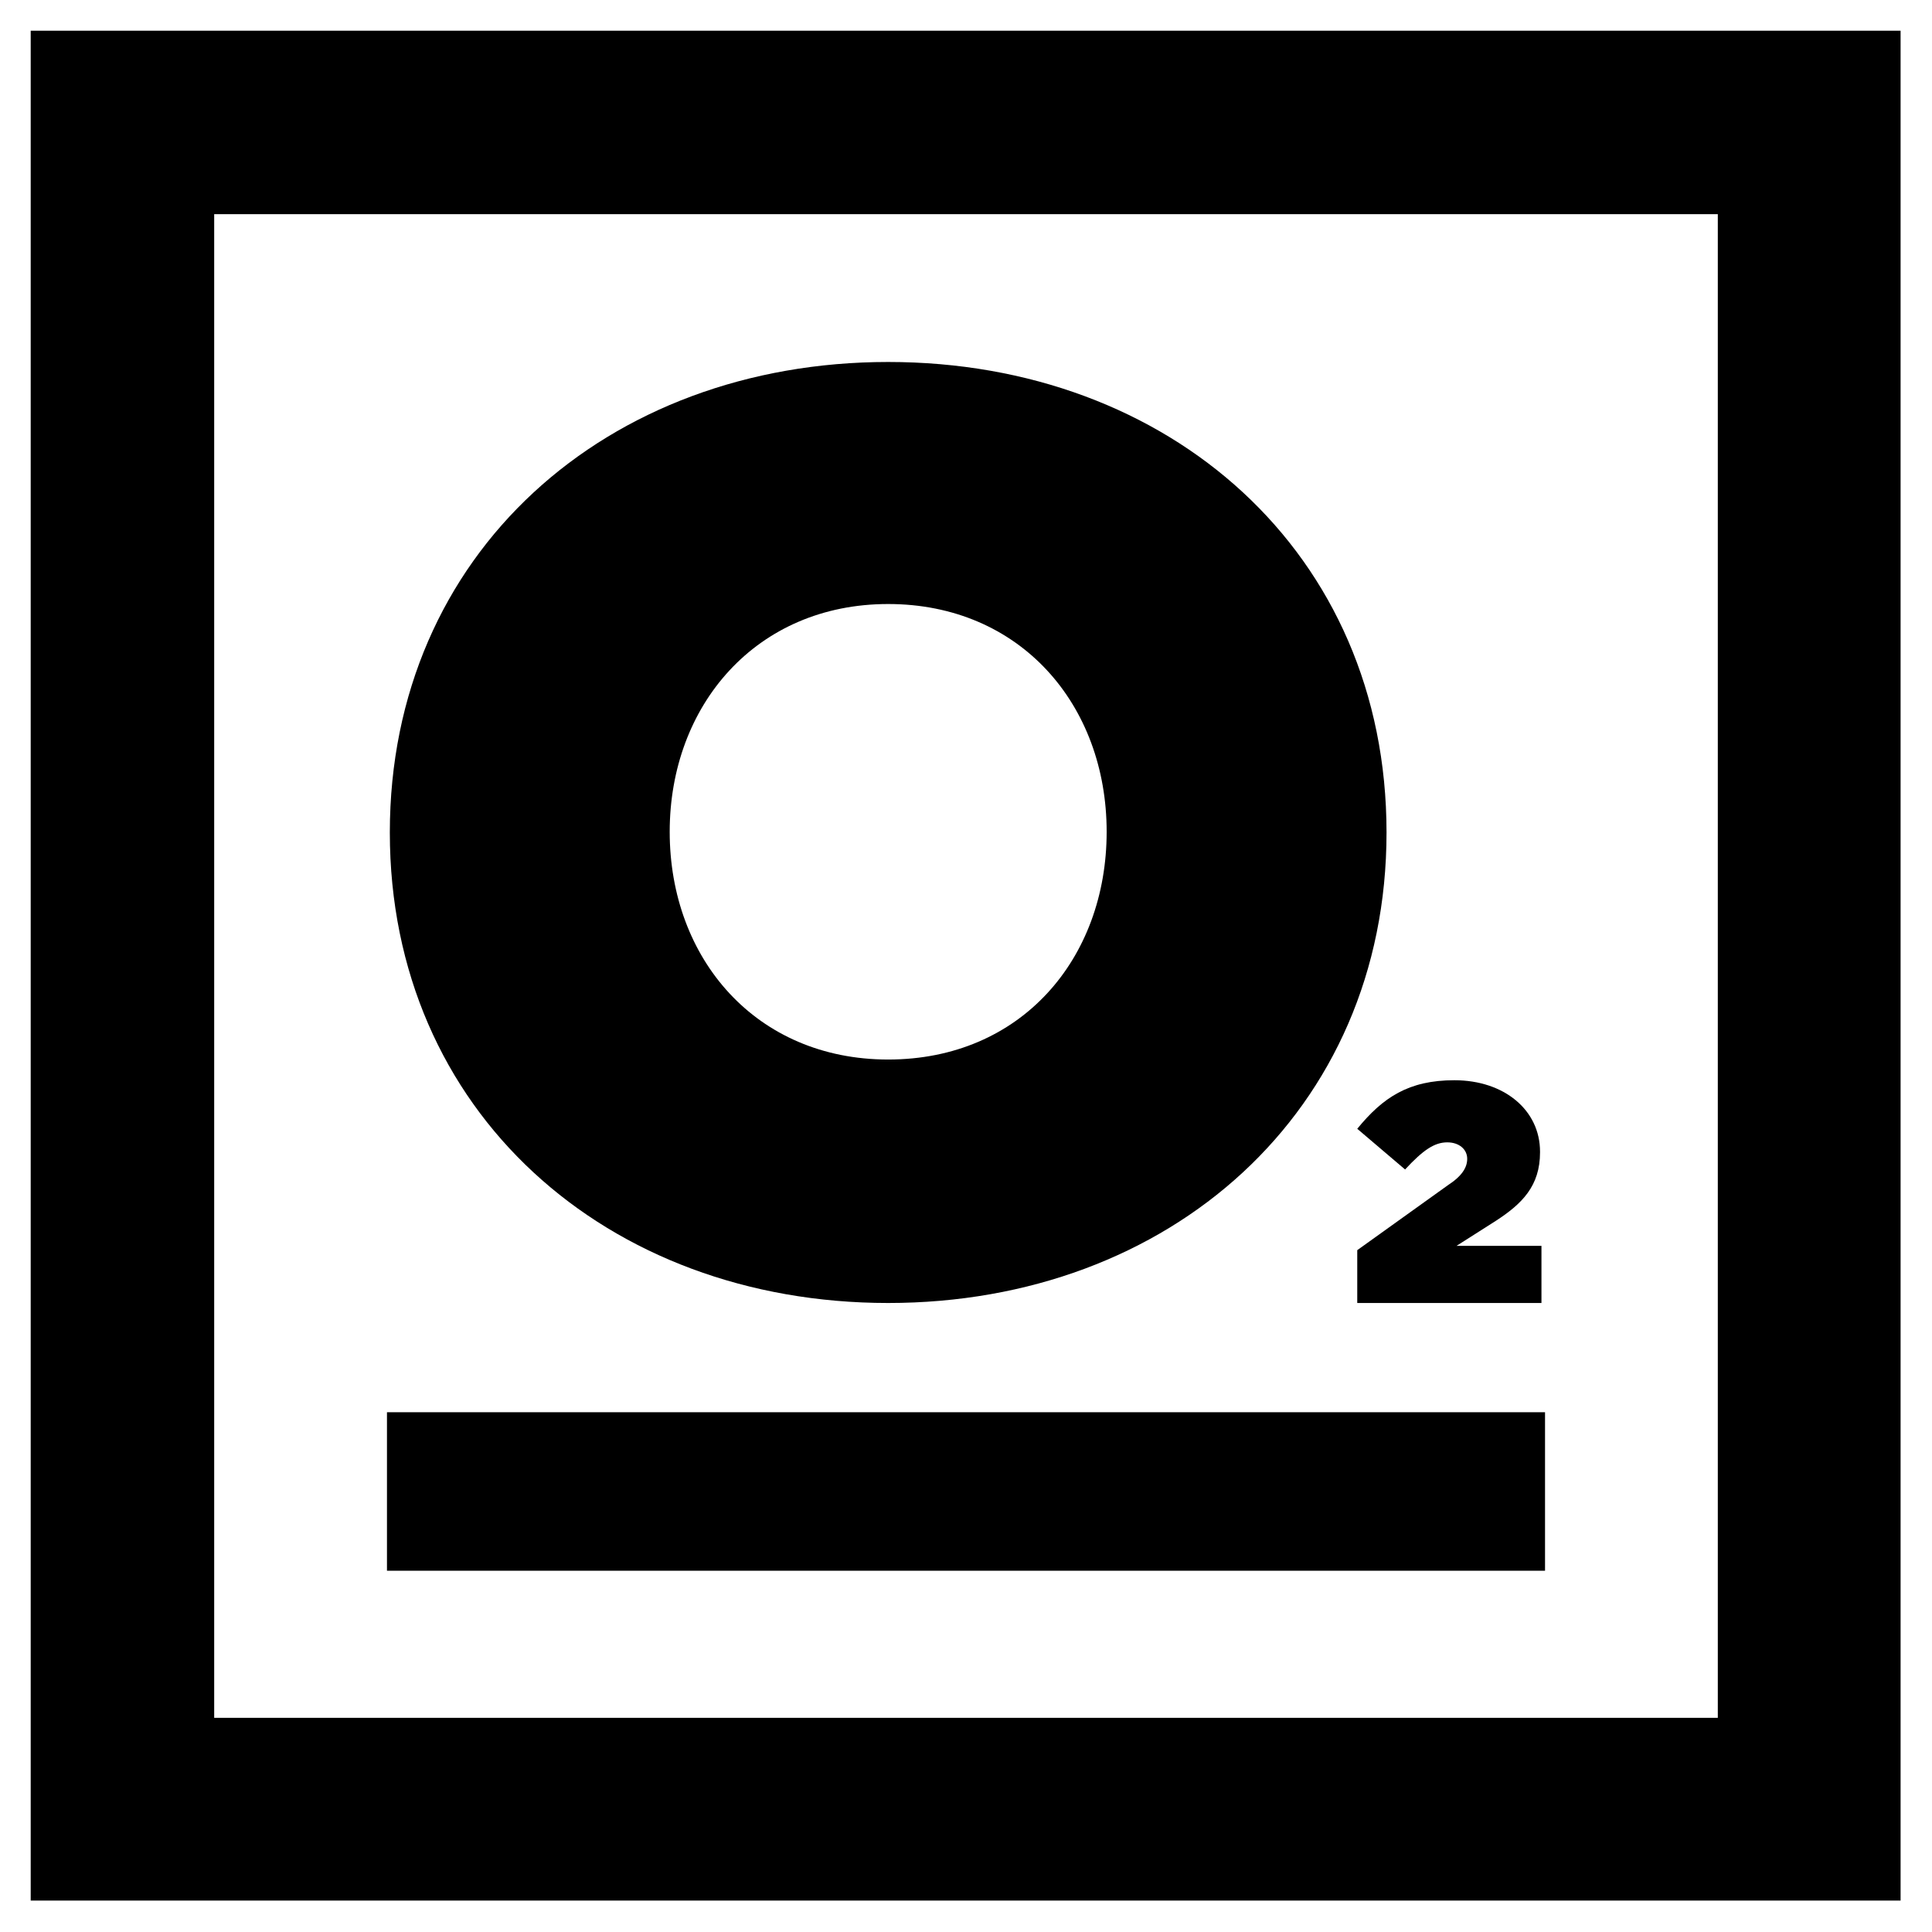
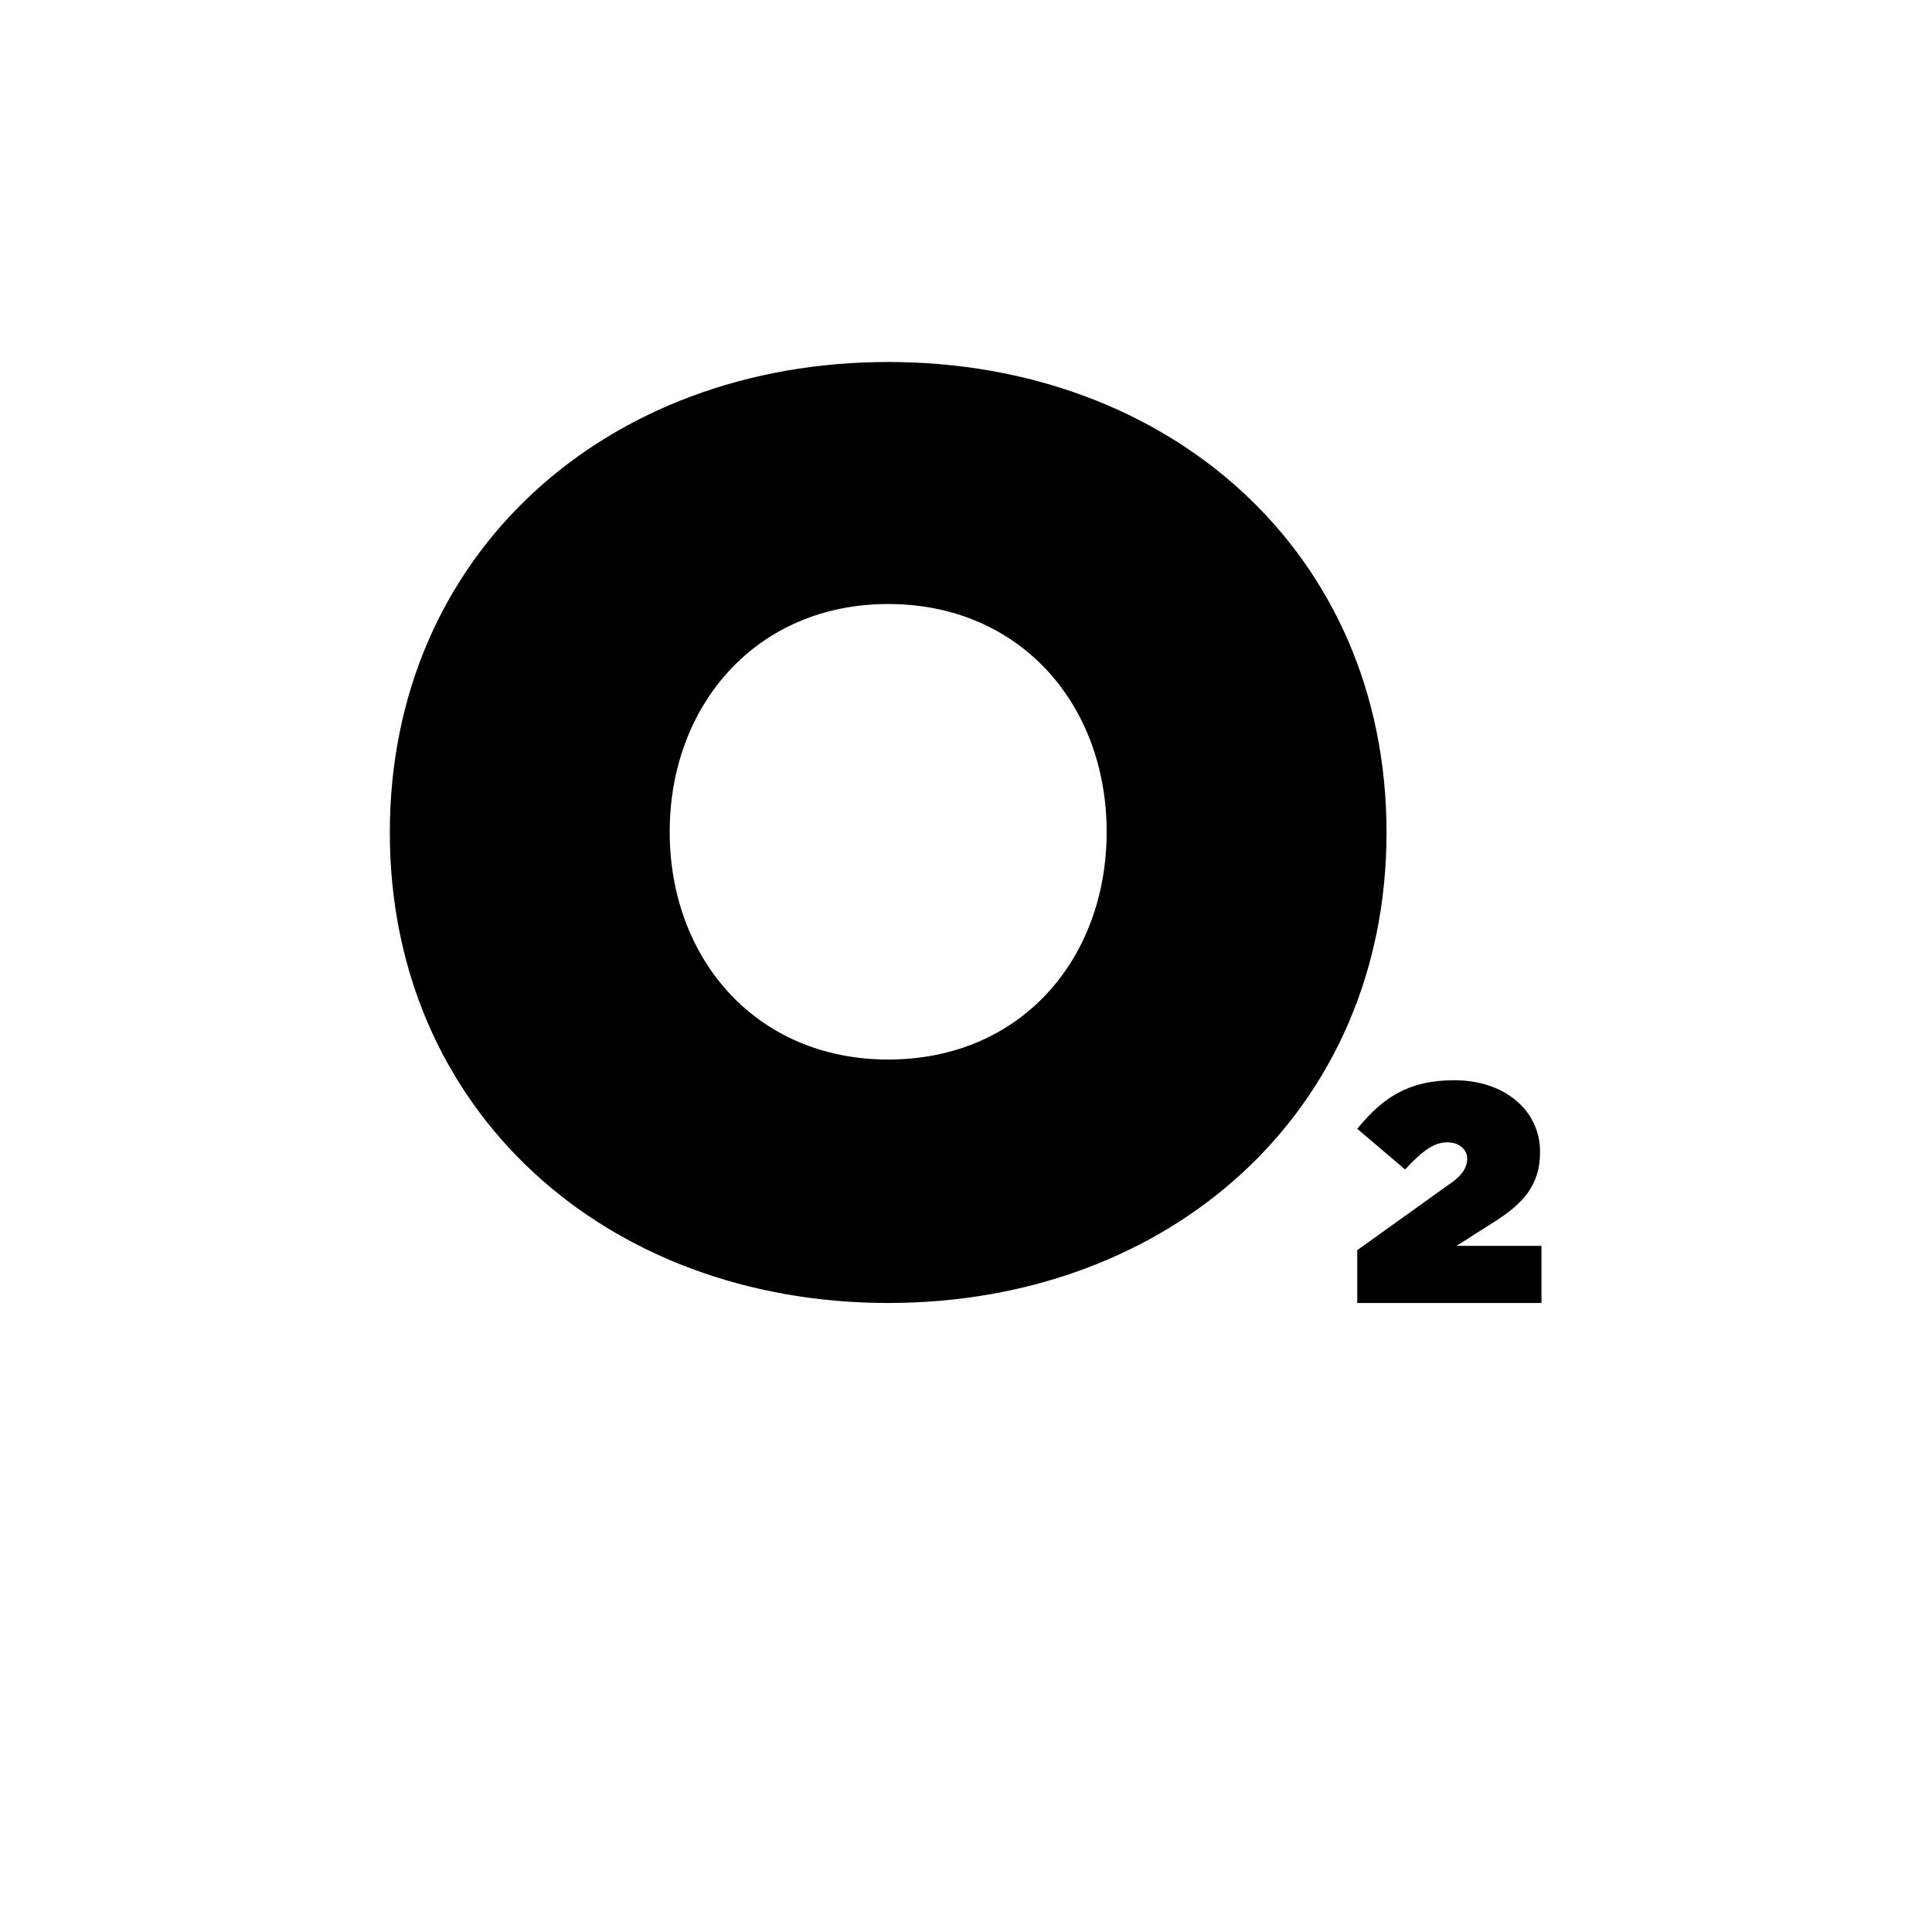
<svg xmlns="http://www.w3.org/2000/svg" version="1.1" id="Layer_1" x="0px" y="0px" viewBox="0 0 270.6 270.6" style="enable-background:new 0 0 270.6 270.6;" xml:space="preserve">
  <g>
-     <path d="M4.3,266.2h261.9V4.3H4.3V266.2z M30,30h210.6v210.6H30V30z" />
    <g>
      <path d="M124.4,182.5c39.4,0,69.8-26.8,69.8-65.9c0-39.2-30.4-65.9-69.8-65.9c-39.4,0-69.8,26.8-69.8,65.9    C54.6,155.7,85,182.5,124.4,182.5z M124.4,84.6c18.5,0,30.6,14.1,30.6,31.9c0,17.8-12,31.9-30.6,31.9c-18.5,0-30.6-14.1-30.6-31.9    C93.8,98.8,105.9,84.6,124.4,84.6z" />
      <path d="M190.1,158.1l6.7,5.7c2.5-2.7,4.1-3.8,5.9-3.8c1.7,0,2.8,1,2.8,2.3c0,1.2-0.7,2.4-2.7,3.7l-12.7,9.1v7.4h25.8v-8H204    l5.5-3.5c3.7-2.4,6.2-4.9,6.2-9.6v-0.1c0-5.8-5-10-12-10C197.3,151.3,193.7,153.7,190.1,158.1z" />
-       <rect x="54.2" y="197.8" width="162.2" height="22.2" />
    </g>
  </g>
</svg>